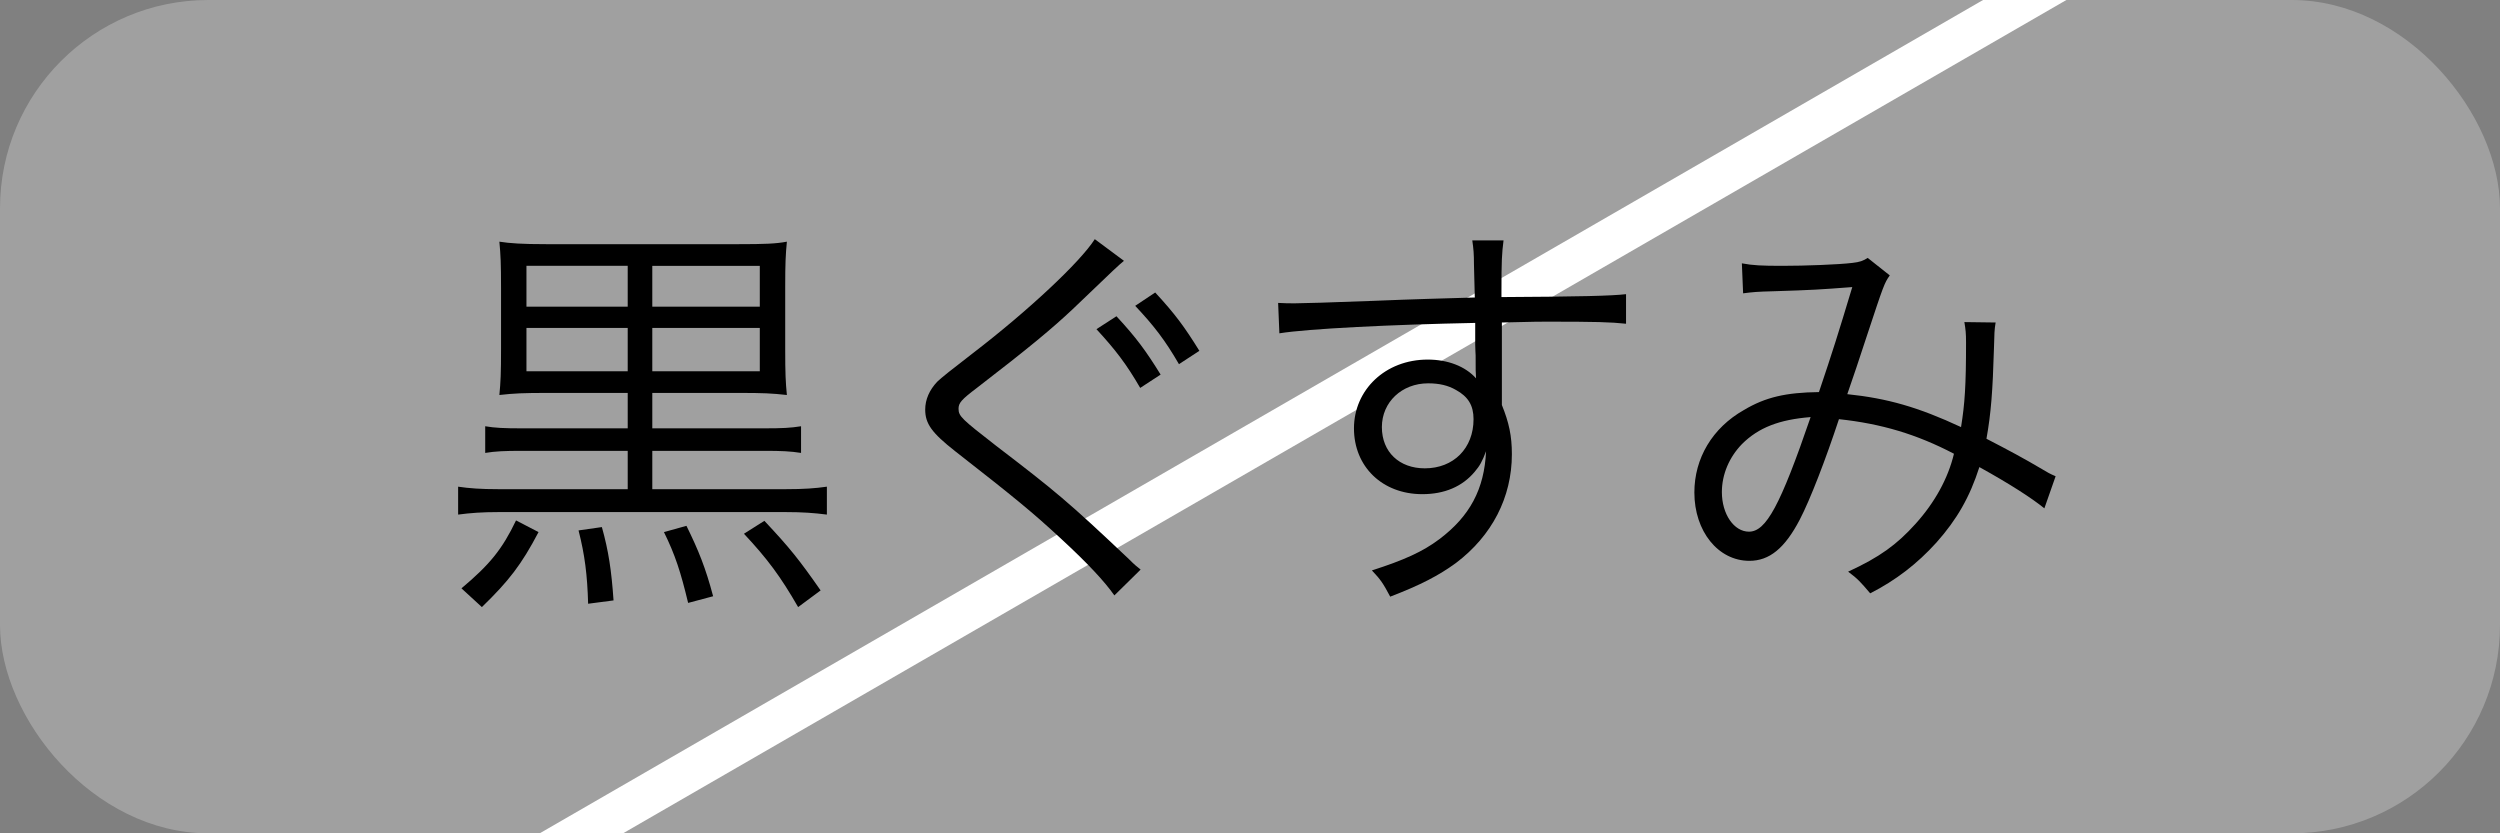
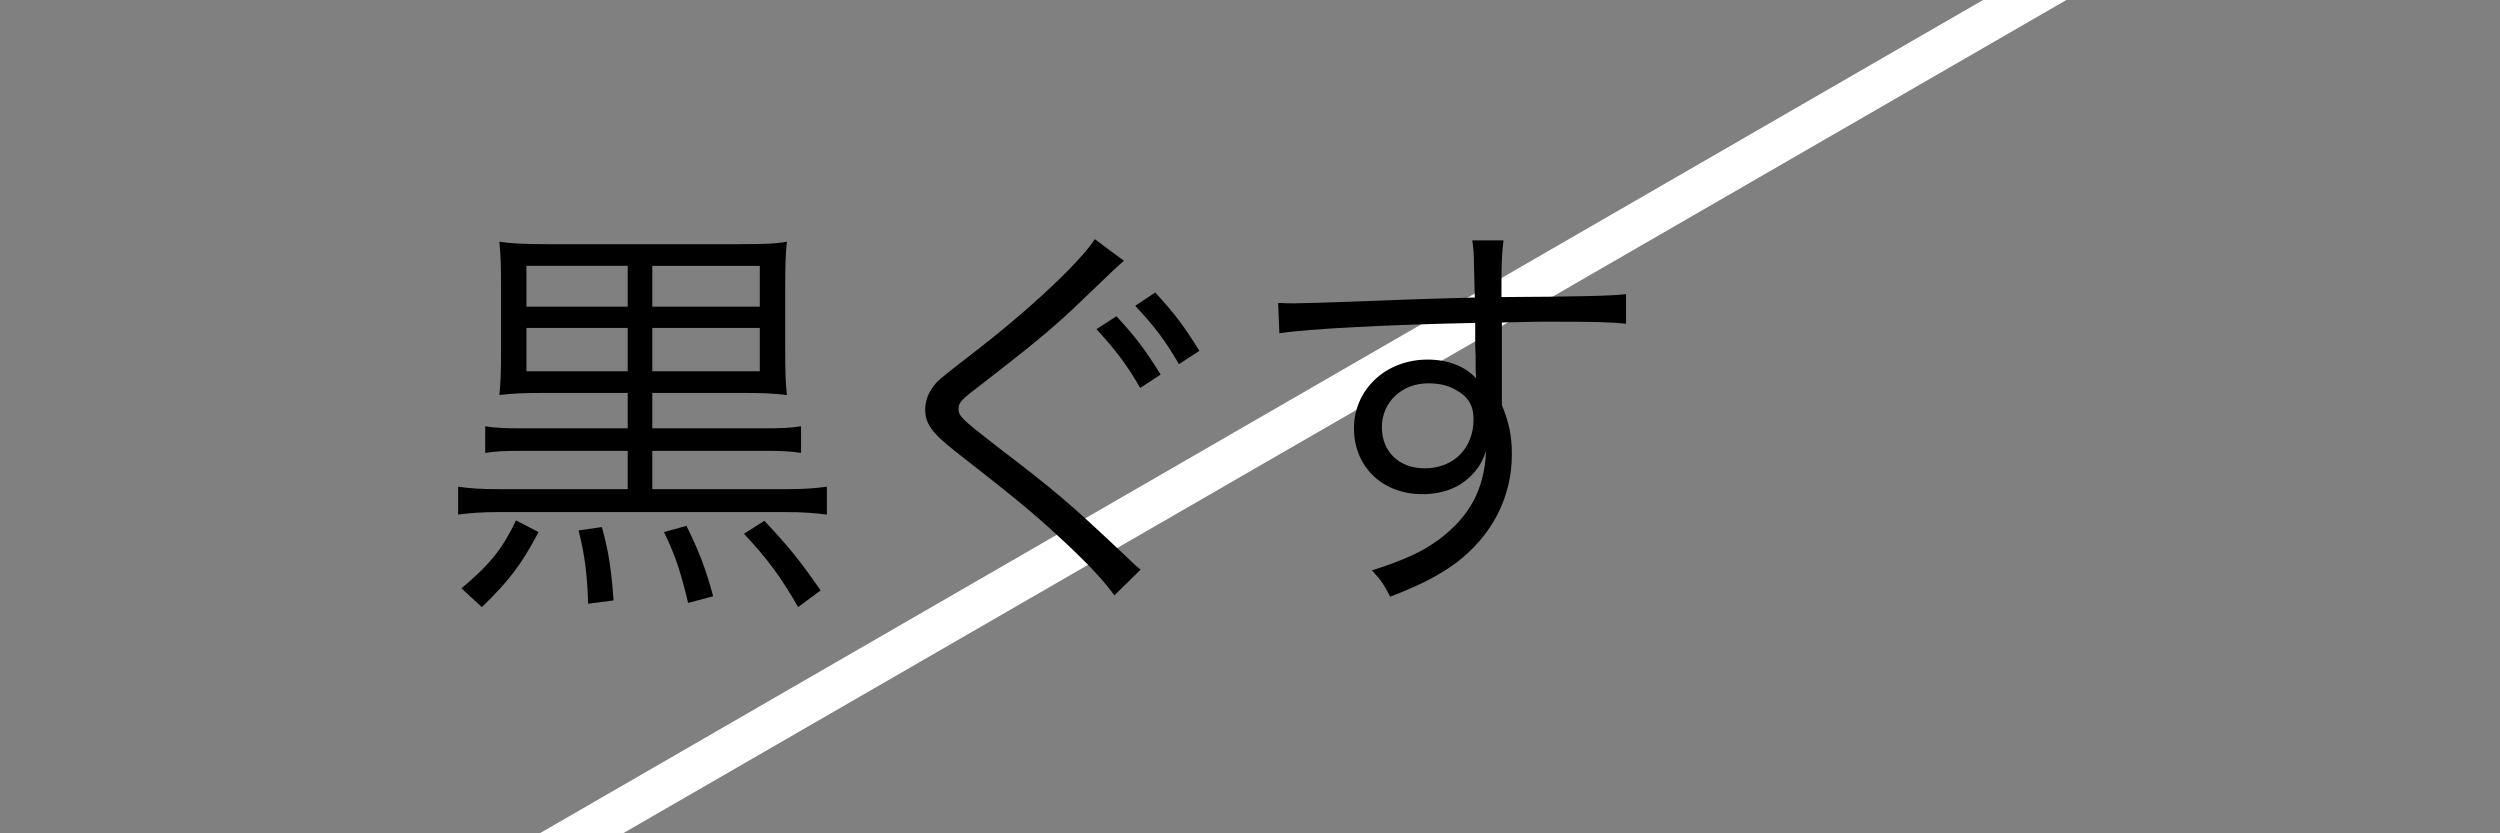
<svg xmlns="http://www.w3.org/2000/svg" id="_レイヤー_2" data-name="レイヤー_2" viewBox="0 0 120 40">
  <rect x="0" y="0" width="120" height="40" fill="#808080" stroke="none" />
  <defs>
    <style>
      .cls-1 {
        fill: silver;
        opacity: .5;
      }

      .cls-2 {
        clip-path: url(#clippath);
      }

      .cls-3 {
        fill: none;
        stroke: #fff;
        stroke-miterlimit: 10;
        stroke-width: 2px;
      }
    </style>
    <clipPath id="clippath">
      <rect class="cls-1" x="0" y="0" width="120" height="40" rx="10" ry="10" />
    </clipPath>
  </defs>
  <g id="_レイヤー_7" data-name="レイヤー_7">
    <g>
      <g>
-         <rect class="cls-1" x="0" y="0" width="120" height="40" rx="10" ry="10" />
        <g class="cls-2">
          <line class="cls-3" x1="123.08" y1="-14.95" x2="2.27" y2="54.8" />
        </g>
      </g>
      <g>
        <path d="M26.33,18.86c-1.24,0-1.64.02-2.36.1.06-.62.08-1.04.08-2.2v-2.92c0-1.2-.02-1.6-.08-2.24.5.08,1.1.12,2.24.12h9.26c1.22,0,1.78-.02,2.3-.12-.06.64-.08,1.02-.08,2.18v2.98c0,1.18.02,1.58.08,2.2-.72-.08-1.12-.1-2.32-.1h-4.14v1.7h5.38c.86,0,1.26-.02,1.76-.1v1.28c-.5-.08-.94-.1-1.74-.1h-5.4v1.84h6.42c.86,0,1.4-.04,1.96-.12v1.34c-.62-.08-1.18-.12-1.96-.12h-13.82c-.76,0-1.32.04-1.92.12v-1.34c.54.08,1.08.12,1.92.12h6.22v-1.84h-5.1c-.8,0-1.26.02-1.74.1v-1.28c.46.08.92.1,1.74.1h5.1v-1.7h-3.8ZM25.85,25.54c-.82,1.56-1.42,2.34-2.72,3.6l-.98-.9c1.36-1.14,1.96-1.88,2.62-3.26l1.08.56ZM30.13,12.76h-4.86v1.96h4.86v-1.96ZM30.13,15.74h-4.86v2.08h4.86v-2.08ZM28.89,25.3c.32,1.14.46,2.08.56,3.52l-1.22.16c-.04-1.4-.16-2.34-.46-3.52l1.12-.16ZM36.47,14.72v-1.96h-5.16v1.96h5.16ZM36.47,17.82v-2.08h-5.16v2.08h5.16ZM32.95,25.24c.58,1.18.92,2.02,1.28,3.38l-1.2.32c-.36-1.5-.62-2.3-1.16-3.4l1.08-.3ZM36.69,25c1.24,1.32,1.68,1.88,2.7,3.34l-1.08.8c-.84-1.46-1.46-2.3-2.6-3.52l.98-.62Z" />
        <path d="M53.95,12.52c-.22.18-.38.32-2.46,2.32-1,.94-2.08,1.84-4.6,3.78-.74.56-.88.72-.88,1,0,.36.16.5,1.78,1.76,2.9,2.22,3.46,2.68,6.4,5.46.3.3.34.32.56.5l-1.26,1.24c-.48-.68-1.26-1.52-2.58-2.74-1.34-1.24-2.14-1.9-5.06-4.18-1.12-.88-1.44-1.32-1.44-2,0-.48.2-.94.58-1.34q.24-.24,1.7-1.36c2.66-2.04,5.16-4.38,5.86-5.48l1.4,1.04ZM53.59,15.18c.96,1.04,1.4,1.64,2.12,2.8l-.98.64c-.66-1.14-1.18-1.82-2.1-2.82l.96-.62ZM55.45,14.04c.96,1.04,1.4,1.64,2.12,2.8l-.98.64c-.66-1.14-1.18-1.82-2.1-2.8l.96-.64Z" />
        <path d="M70.75,12.7c0-.52-.02-.74-.08-1.16h1.5c-.08.64-.1.94-.1,2.5v.22c3.78-.02,5.32-.06,5.98-.14v1.42c-.74-.08-1.44-.1-3.82-.1-.3,0-.52,0-2.14.04v3.96c.34.84.48,1.48.48,2.36,0,2.08-.96,3.92-2.68,5.22-.82.6-1.7,1.06-3.16,1.62-.34-.64-.46-.82-.88-1.26,1.56-.5,2.44-.9,3.24-1.5,1.46-1.1,2.16-2.4,2.24-4.22-.18.48-.3.7-.54.98-.6.72-1.46,1.08-2.52,1.08-1.92,0-3.28-1.32-3.28-3.16s1.5-3.3,3.54-3.3c.96,0,1.8.32,2.32.9-.02-.28-.02-.36-.02-1.1,0-.08-.02-.28-.02-.52v-1.04c-4.02.08-8.06.28-9.4.5l-.06-1.46c.36.02.5.02.8.02q.58,0,3.8-.12c1.92-.08,3.48-.12,4.84-.16l-.04-1.58ZM69.89,18.72c-.38-.22-.8-.32-1.34-.32-1.26,0-2.22.9-2.22,2.1s.84,1.98,2.06,1.98c1.38,0,2.34-.96,2.34-2.36,0-.66-.26-1.08-.84-1.4Z" />
-         <path d="M83.61,12.64c.52.1.96.12,1.94.12,1.1,0,2.7-.06,3.36-.14.36-.04.52-.1.74-.24l1.06.84c-.26.36-.3.48-1.1,2.9-.44,1.36-.58,1.74-.94,2.8,1.92.2,3.4.62,5.46,1.58.18-1.12.24-1.98.24-4.06,0-.44-.02-.62-.08-.98l1.5.02c-.06.36-.06.5-.08,1.24-.06,2.04-.14,3.12-.36,4.34,1.08.56,1.76.92,2.74,1.5.16.1.3.18.58.3l-.54,1.54c-.62-.5-1.64-1.16-3.12-1.98-.46,1.44-1.08,2.52-2.06,3.62-.92,1.02-1.96,1.82-3.18,2.44-.46-.54-.6-.7-1.06-1.04,1.52-.7,2.34-1.3,3.24-2.3.92-1.02,1.56-2.18,1.84-3.36-1.8-.94-3.48-1.44-5.52-1.66-.64,1.94-1.38,3.86-1.88,4.82-.72,1.38-1.46,1.98-2.42,1.98-1.5,0-2.64-1.42-2.64-3.28,0-1.64.86-3.1,2.38-3.96,1.04-.62,2.02-.84,3.6-.86.66-1.96.9-2.72,1.6-5.04-1.58.12-1.88.14-3.78.2-.8.02-1,.04-1.46.1l-.06-1.44ZM83.61,21.32c-.6.62-.96,1.44-.96,2.3,0,1.06.58,1.9,1.3,1.9.82,0,1.5-1.24,2.96-5.5-1.5.12-2.5.5-3.3,1.3Z" />
      </g>
    </g>
  </g>
</svg>